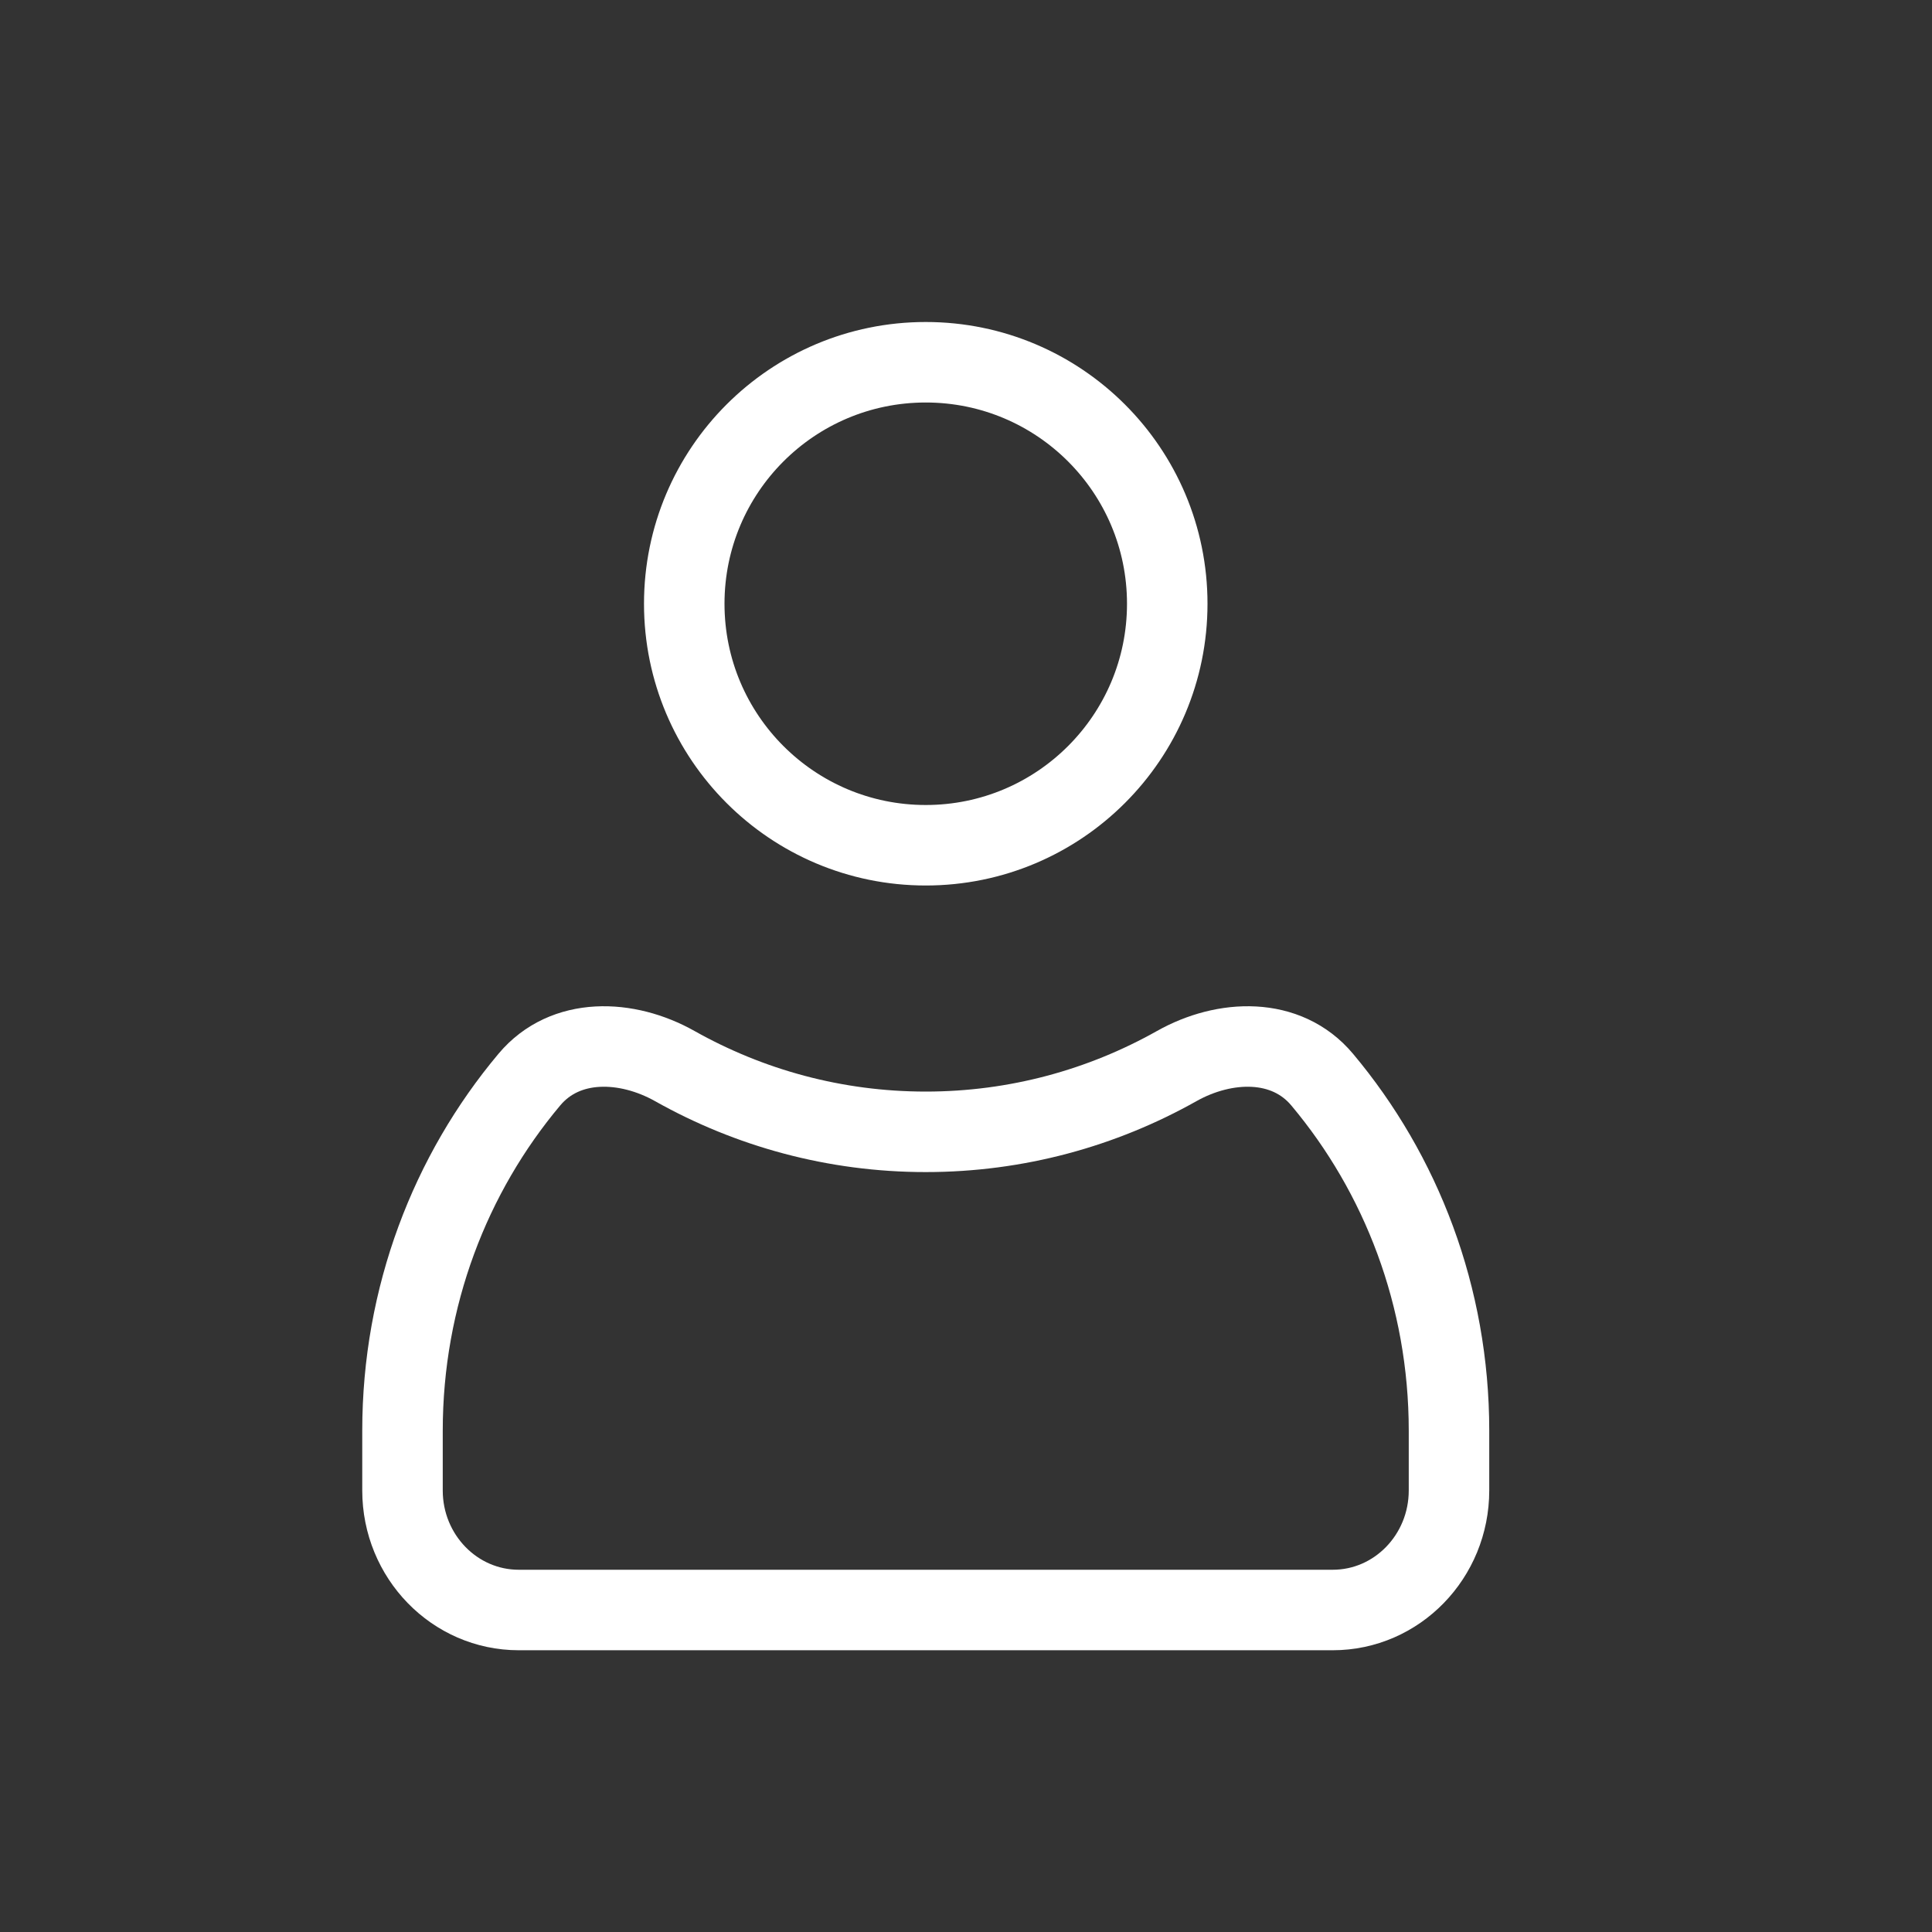
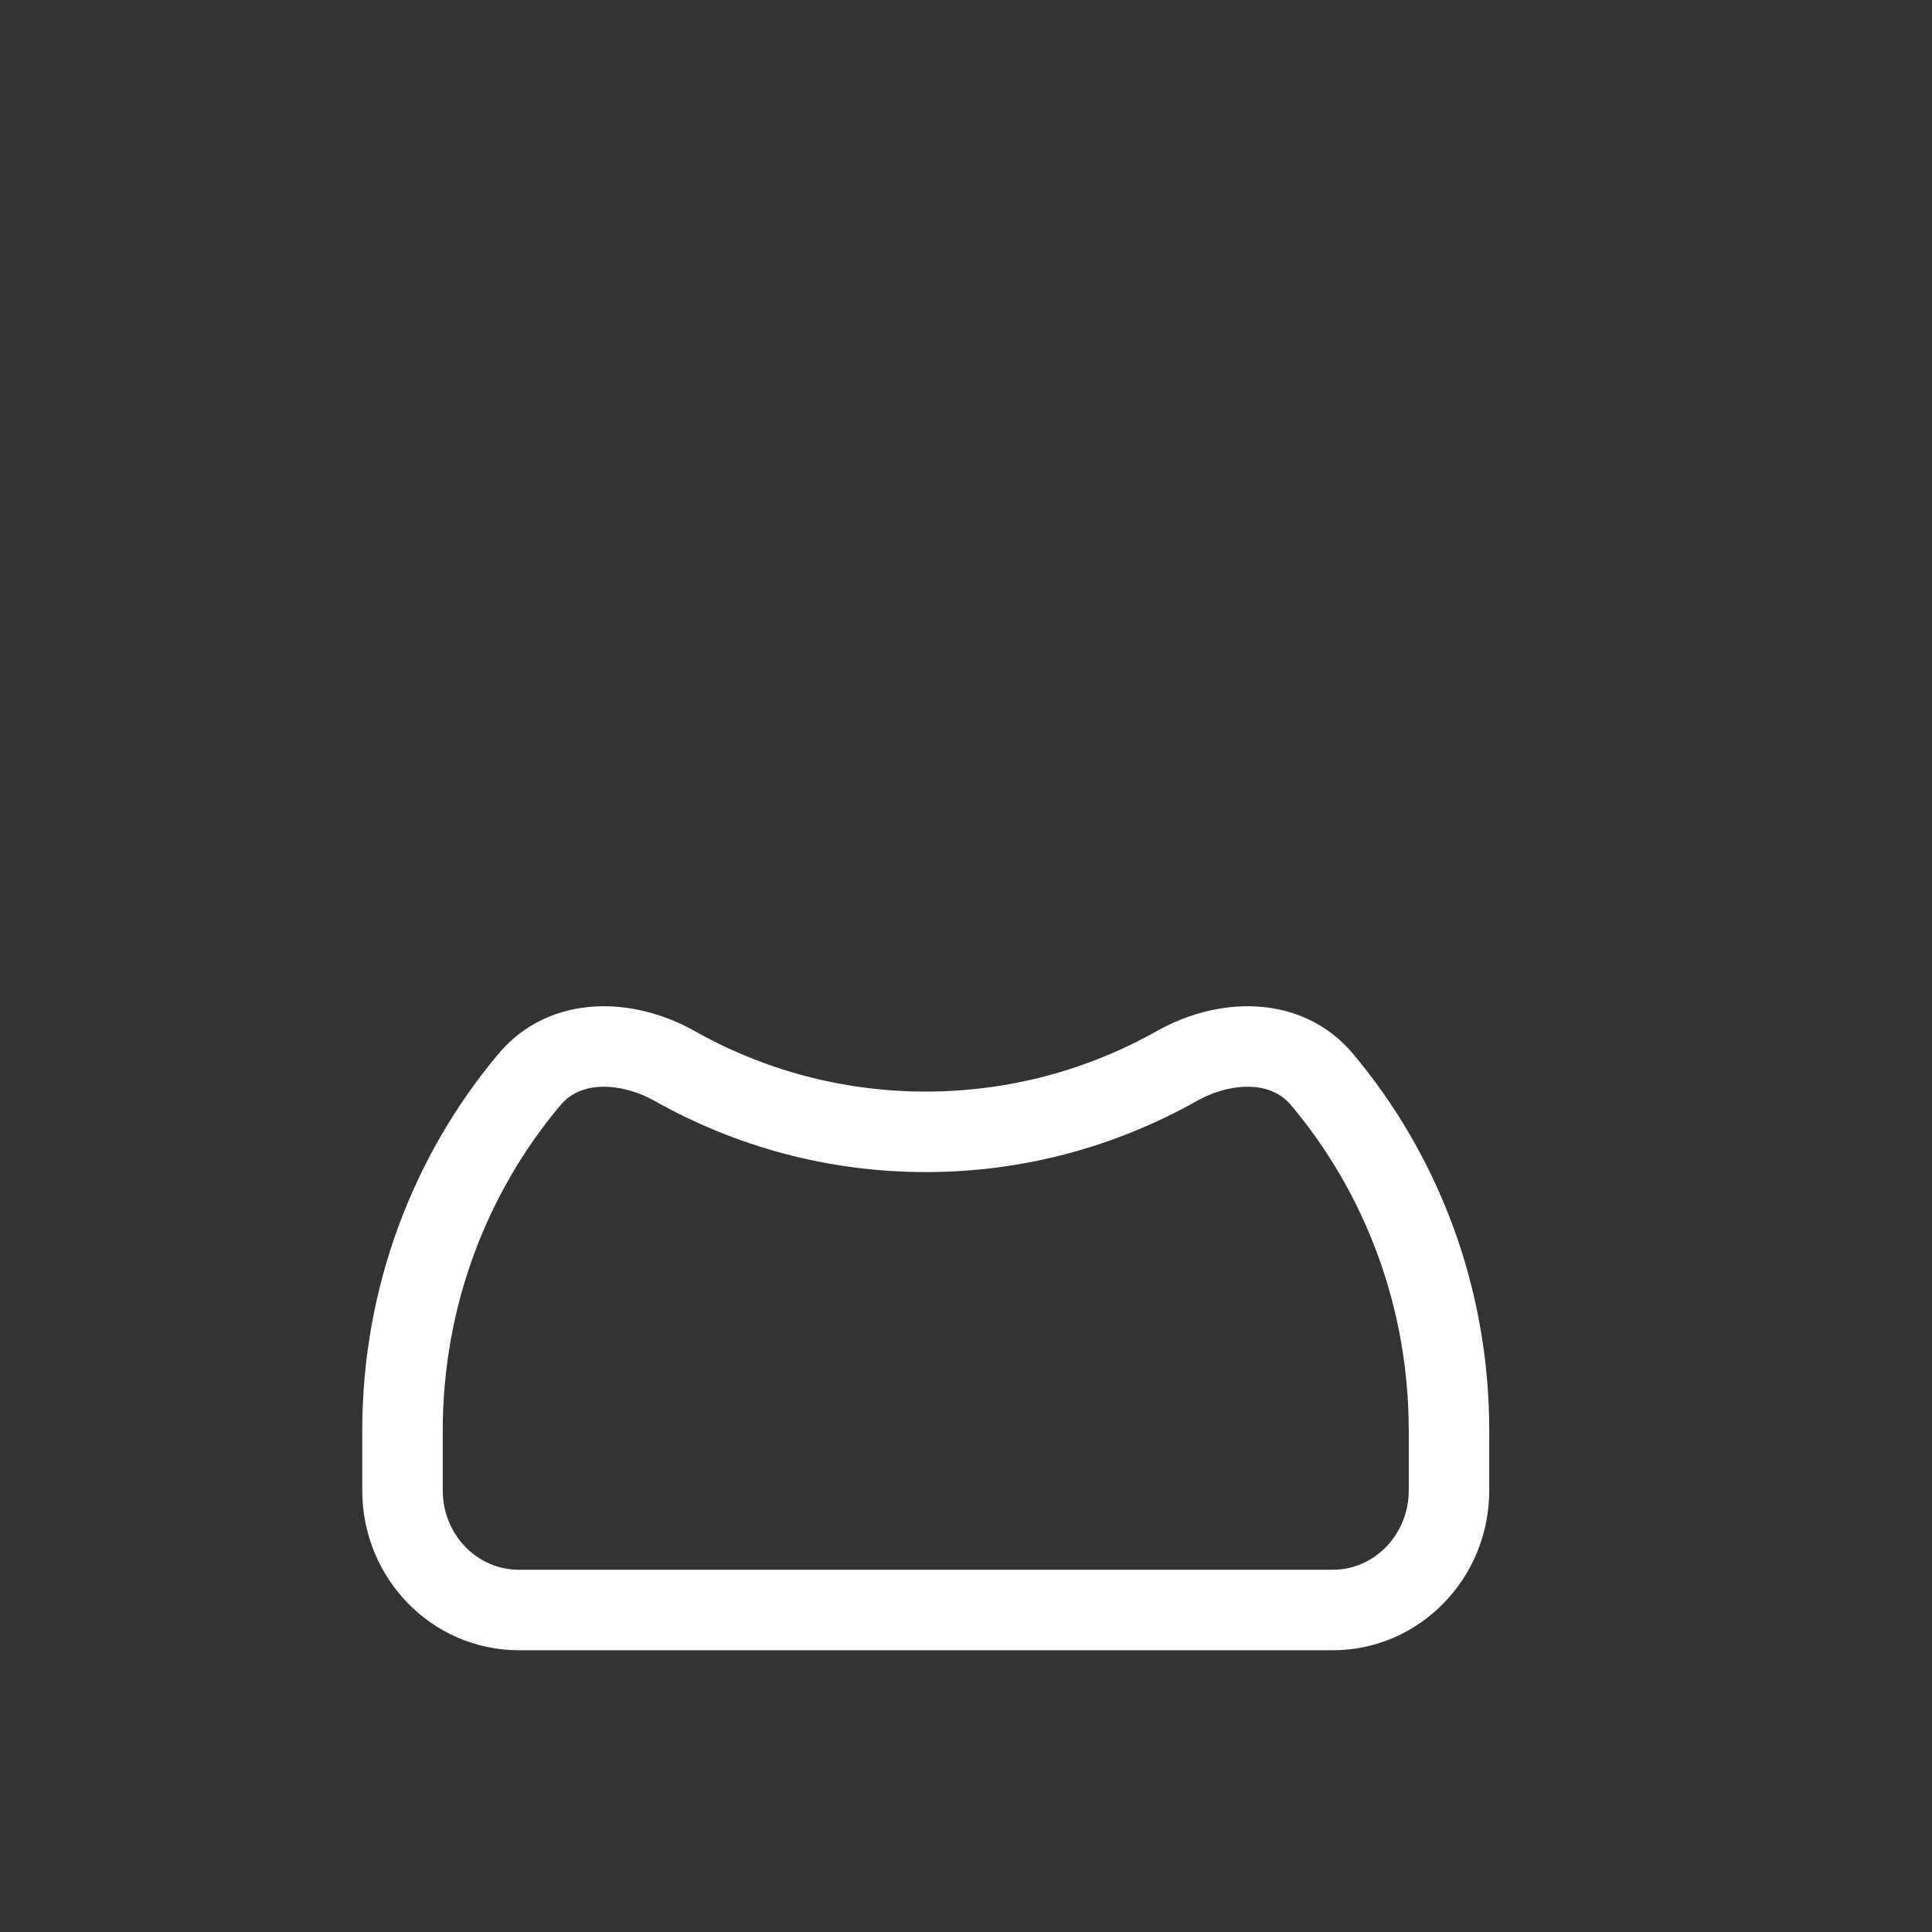
<svg xmlns="http://www.w3.org/2000/svg" width="24" height="24" viewBox="0 0 24 24" fill="none">
  <rect x="0" y="0" width="24" height="24" fill="#333333" stroke="none" />
  <path fill-rule="evenodd" clip-rule="evenodd" d="M16.424 13.411C15.979 12.88 15.214 12.907 14.616 13.244C13.691 13.764 12.629 14.06 11.5 14.06C10.371 14.06 9.309 13.764 8.384 13.244C7.786 12.907 7.021 12.88 6.576 13.411C5.594 14.581 5 16.106 5 17.773V18.515C5 19.335 5.647 20 6.444 20H16.556C17.353 20 18 19.335 18 18.515V17.773C18 16.106 17.406 14.581 16.424 13.411Z" stroke="white" stroke-linecap="round" />
-   <path d="M14.5 7.5C14.5 9.157 13.157 10.5 11.5 10.5C9.843 10.5 8.5 9.157 8.5 7.5C8.5 5.843 9.843 4.5 11.5 4.5C13.157 4.5 14.5 5.843 14.5 7.5Z" stroke="white" />
</svg>